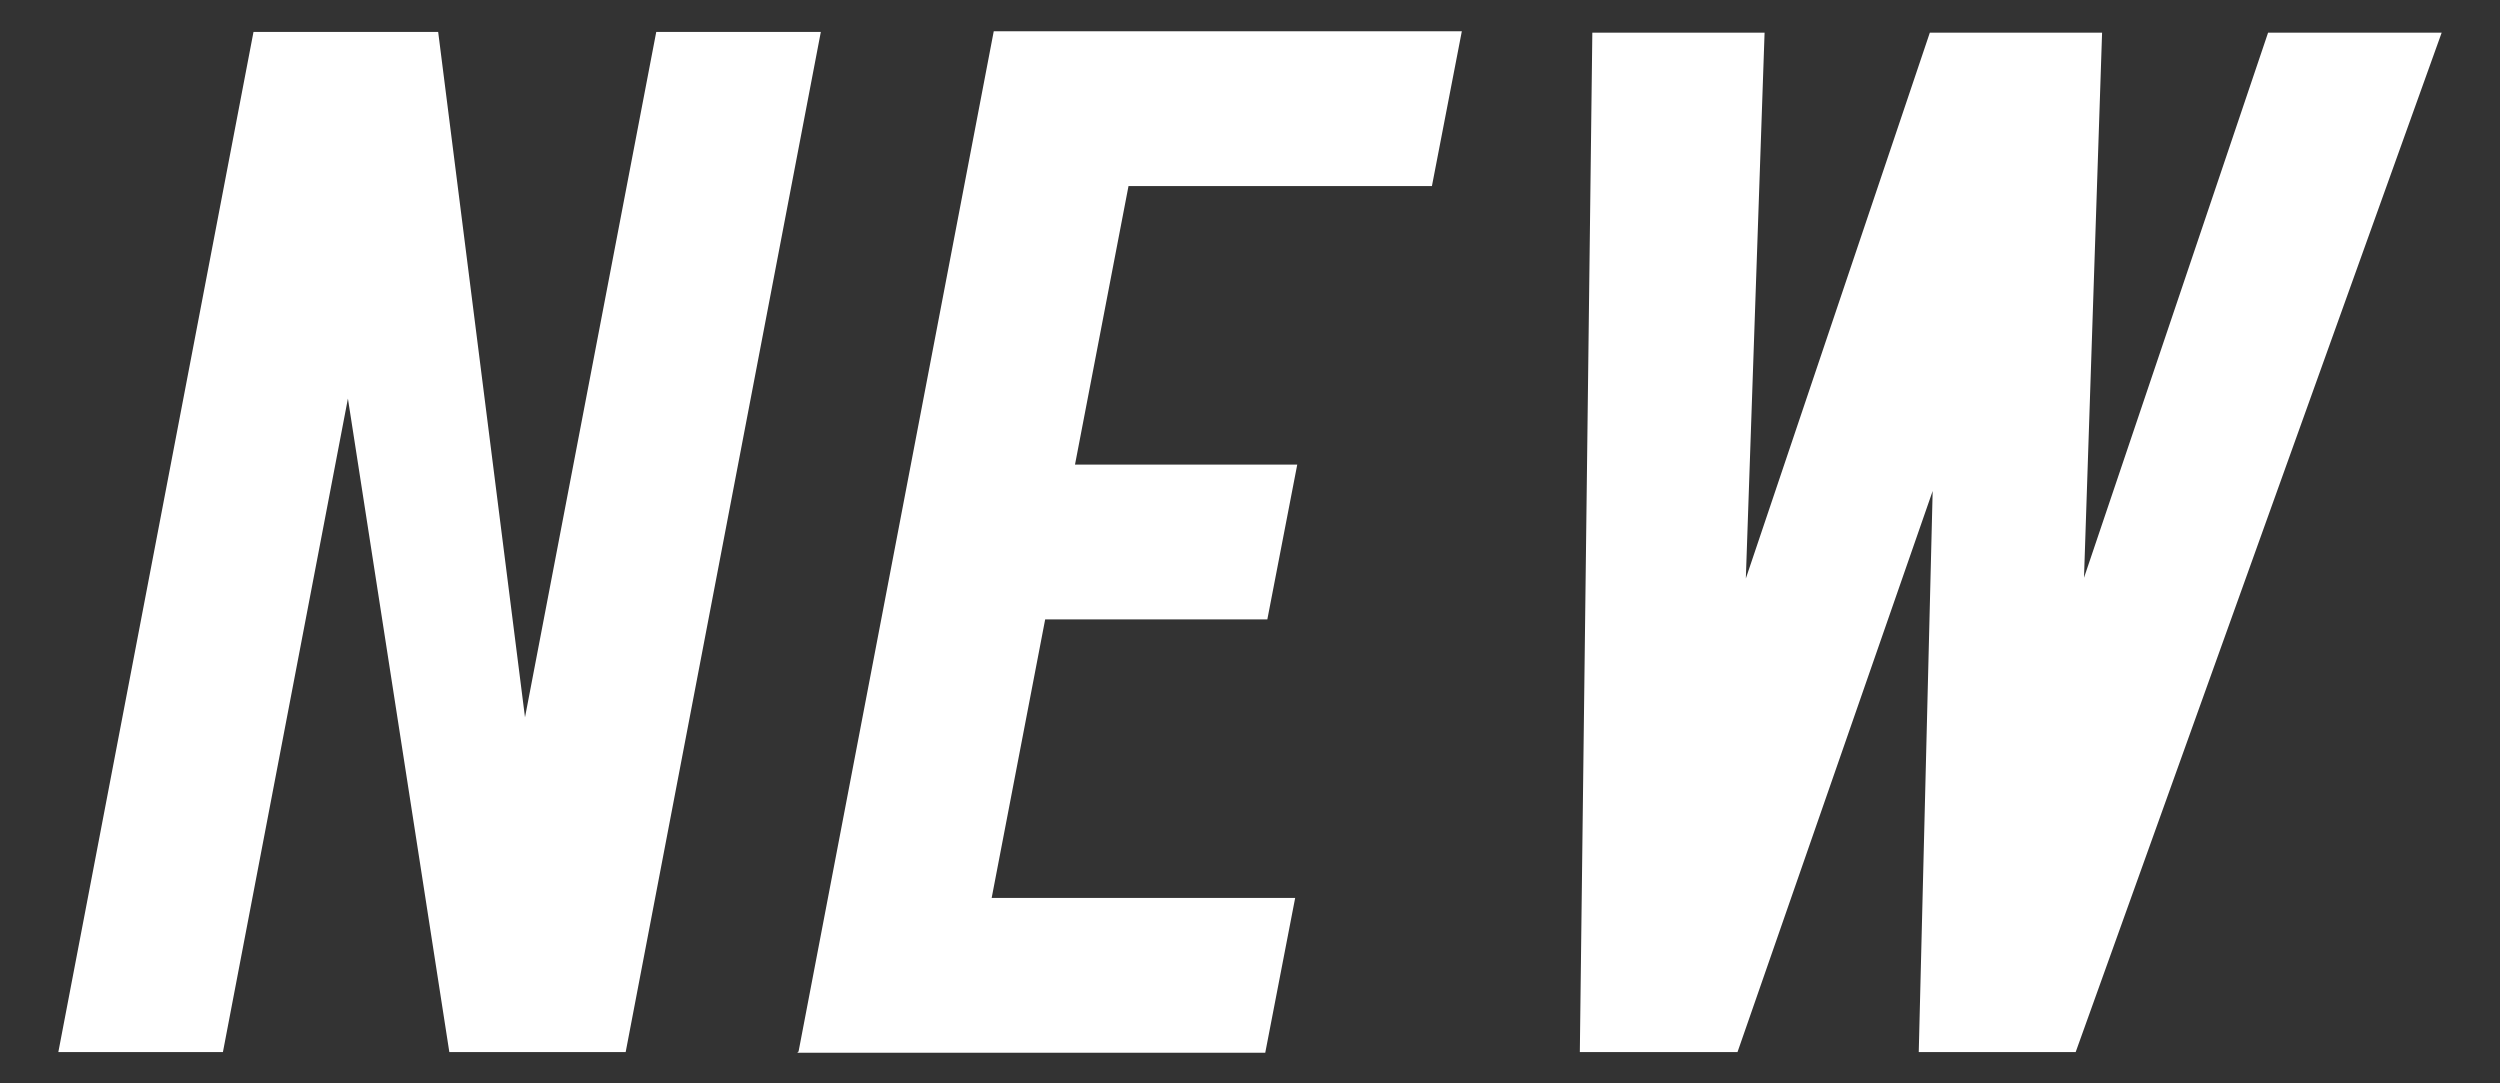
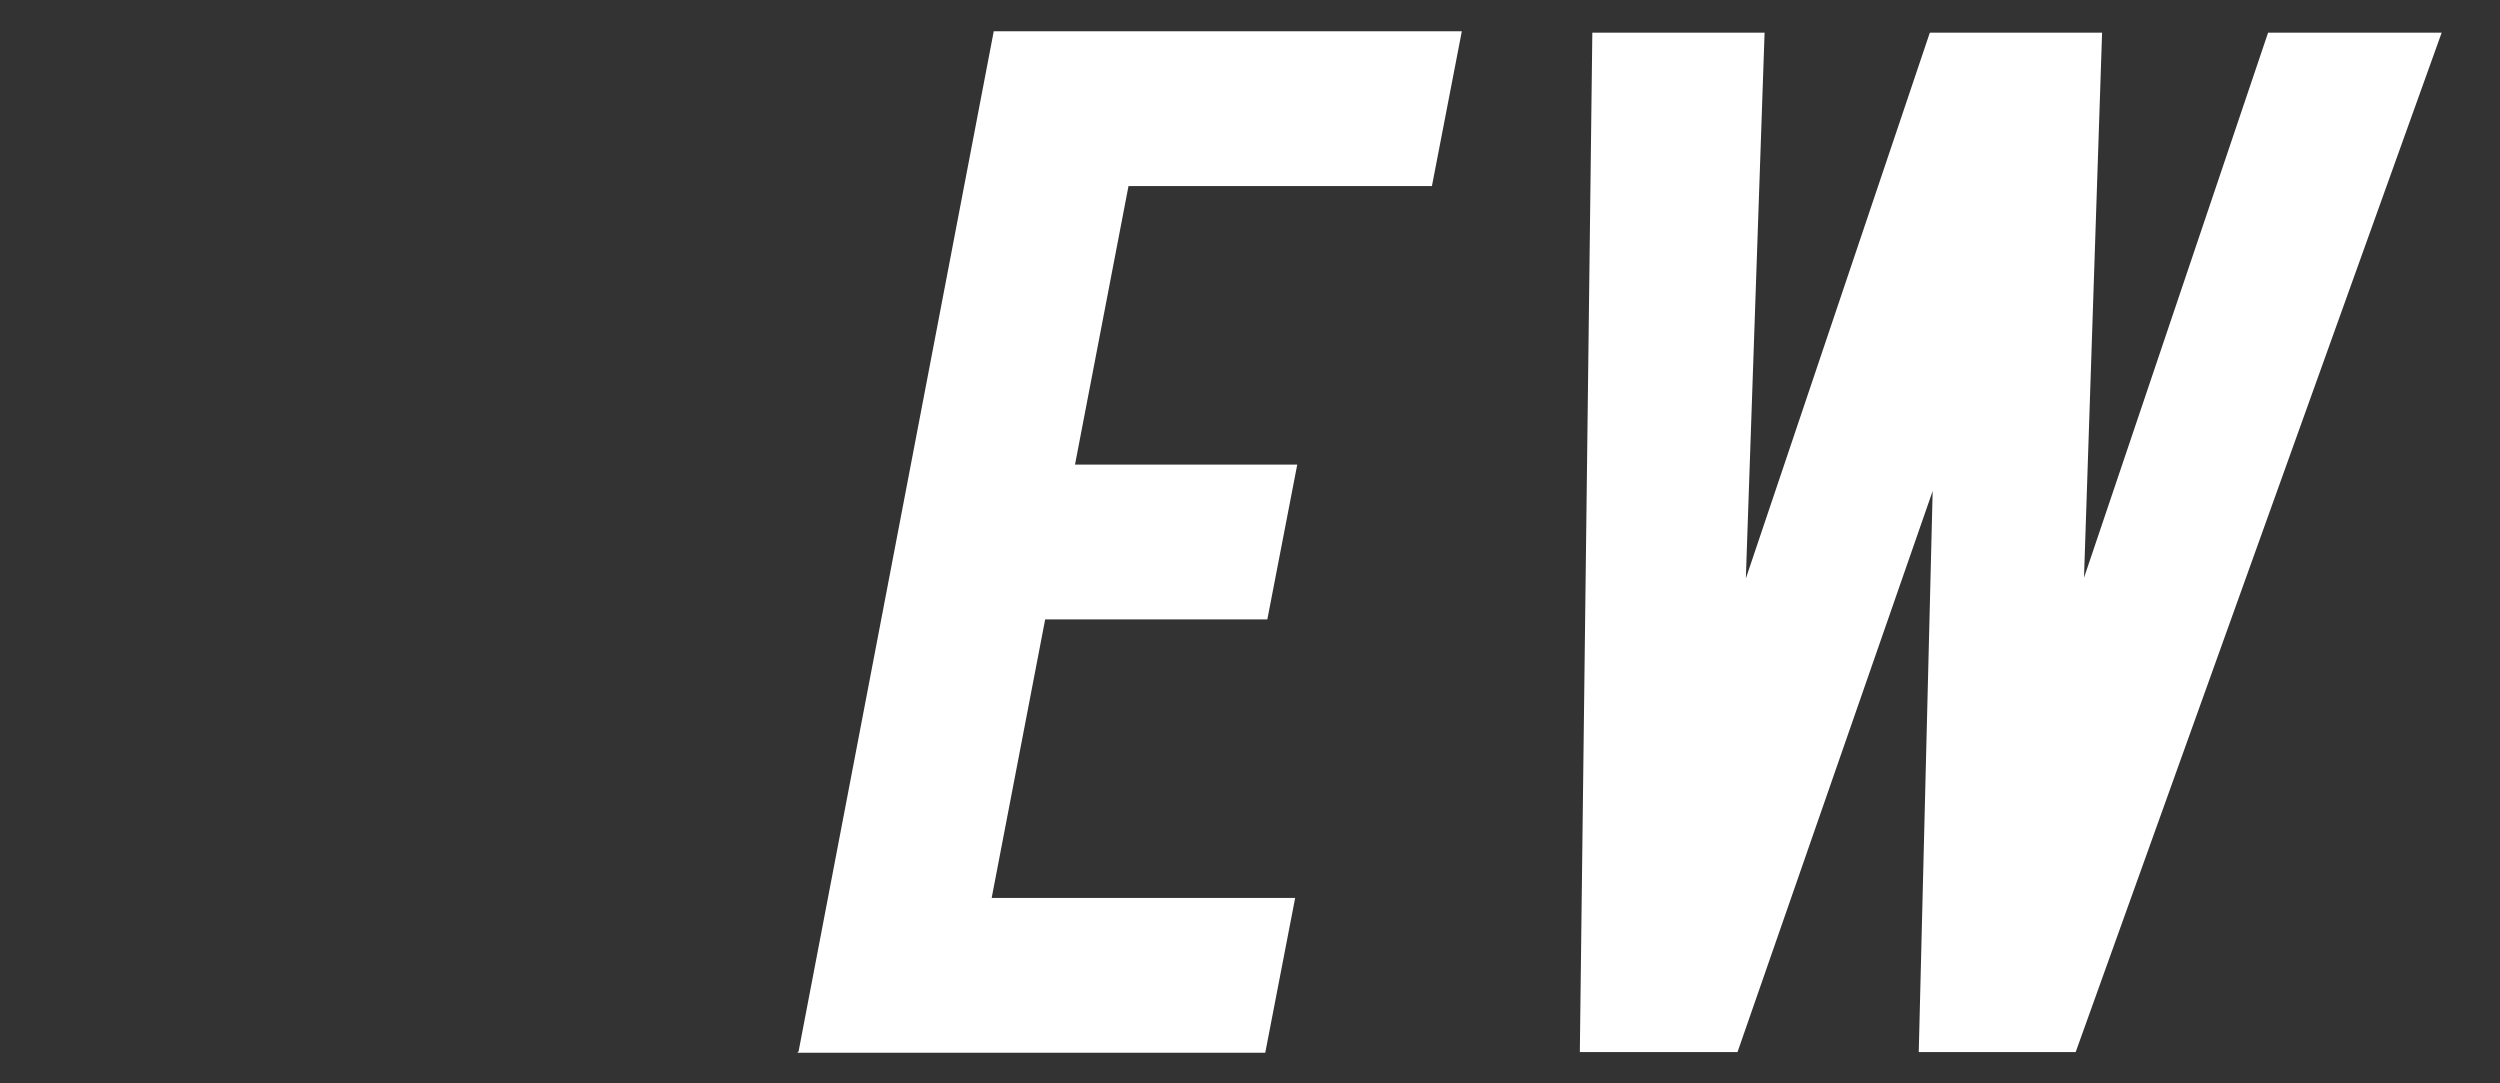
<svg xmlns="http://www.w3.org/2000/svg" width="30" height="13" viewBox="0 0 30 13" fill="none">
  <rect x="0" y="0" width="30" height="13" fill="#333333" stroke="none" />
-   <path d="M5.258 0.383L6.3 8.608L7.875 0.383H9.85L7.508 12.625H5.392L4.175 4.783L2.675 12.625H0.7L3.042 0.383H5.258Z" fill="white" />
  <path d="M9.583 12.617L11.925 0.375H17.542L17.183 2.233H13.542L12.9 5.575H15.567L15.208 7.433H12.542L11.9 10.775H15.542L15.183 12.633H9.567L9.583 12.617Z" fill="white" />
  <path d="M27.225 0.392H29.3L24.908 12.625H23.025L23.192 5.892L20.85 12.625H18.958L19.108 0.392H21.175L20.95 6.942L23.158 0.392H25.225L25.008 6.933L27.217 0.392H27.225Z" fill="white" />
</svg>